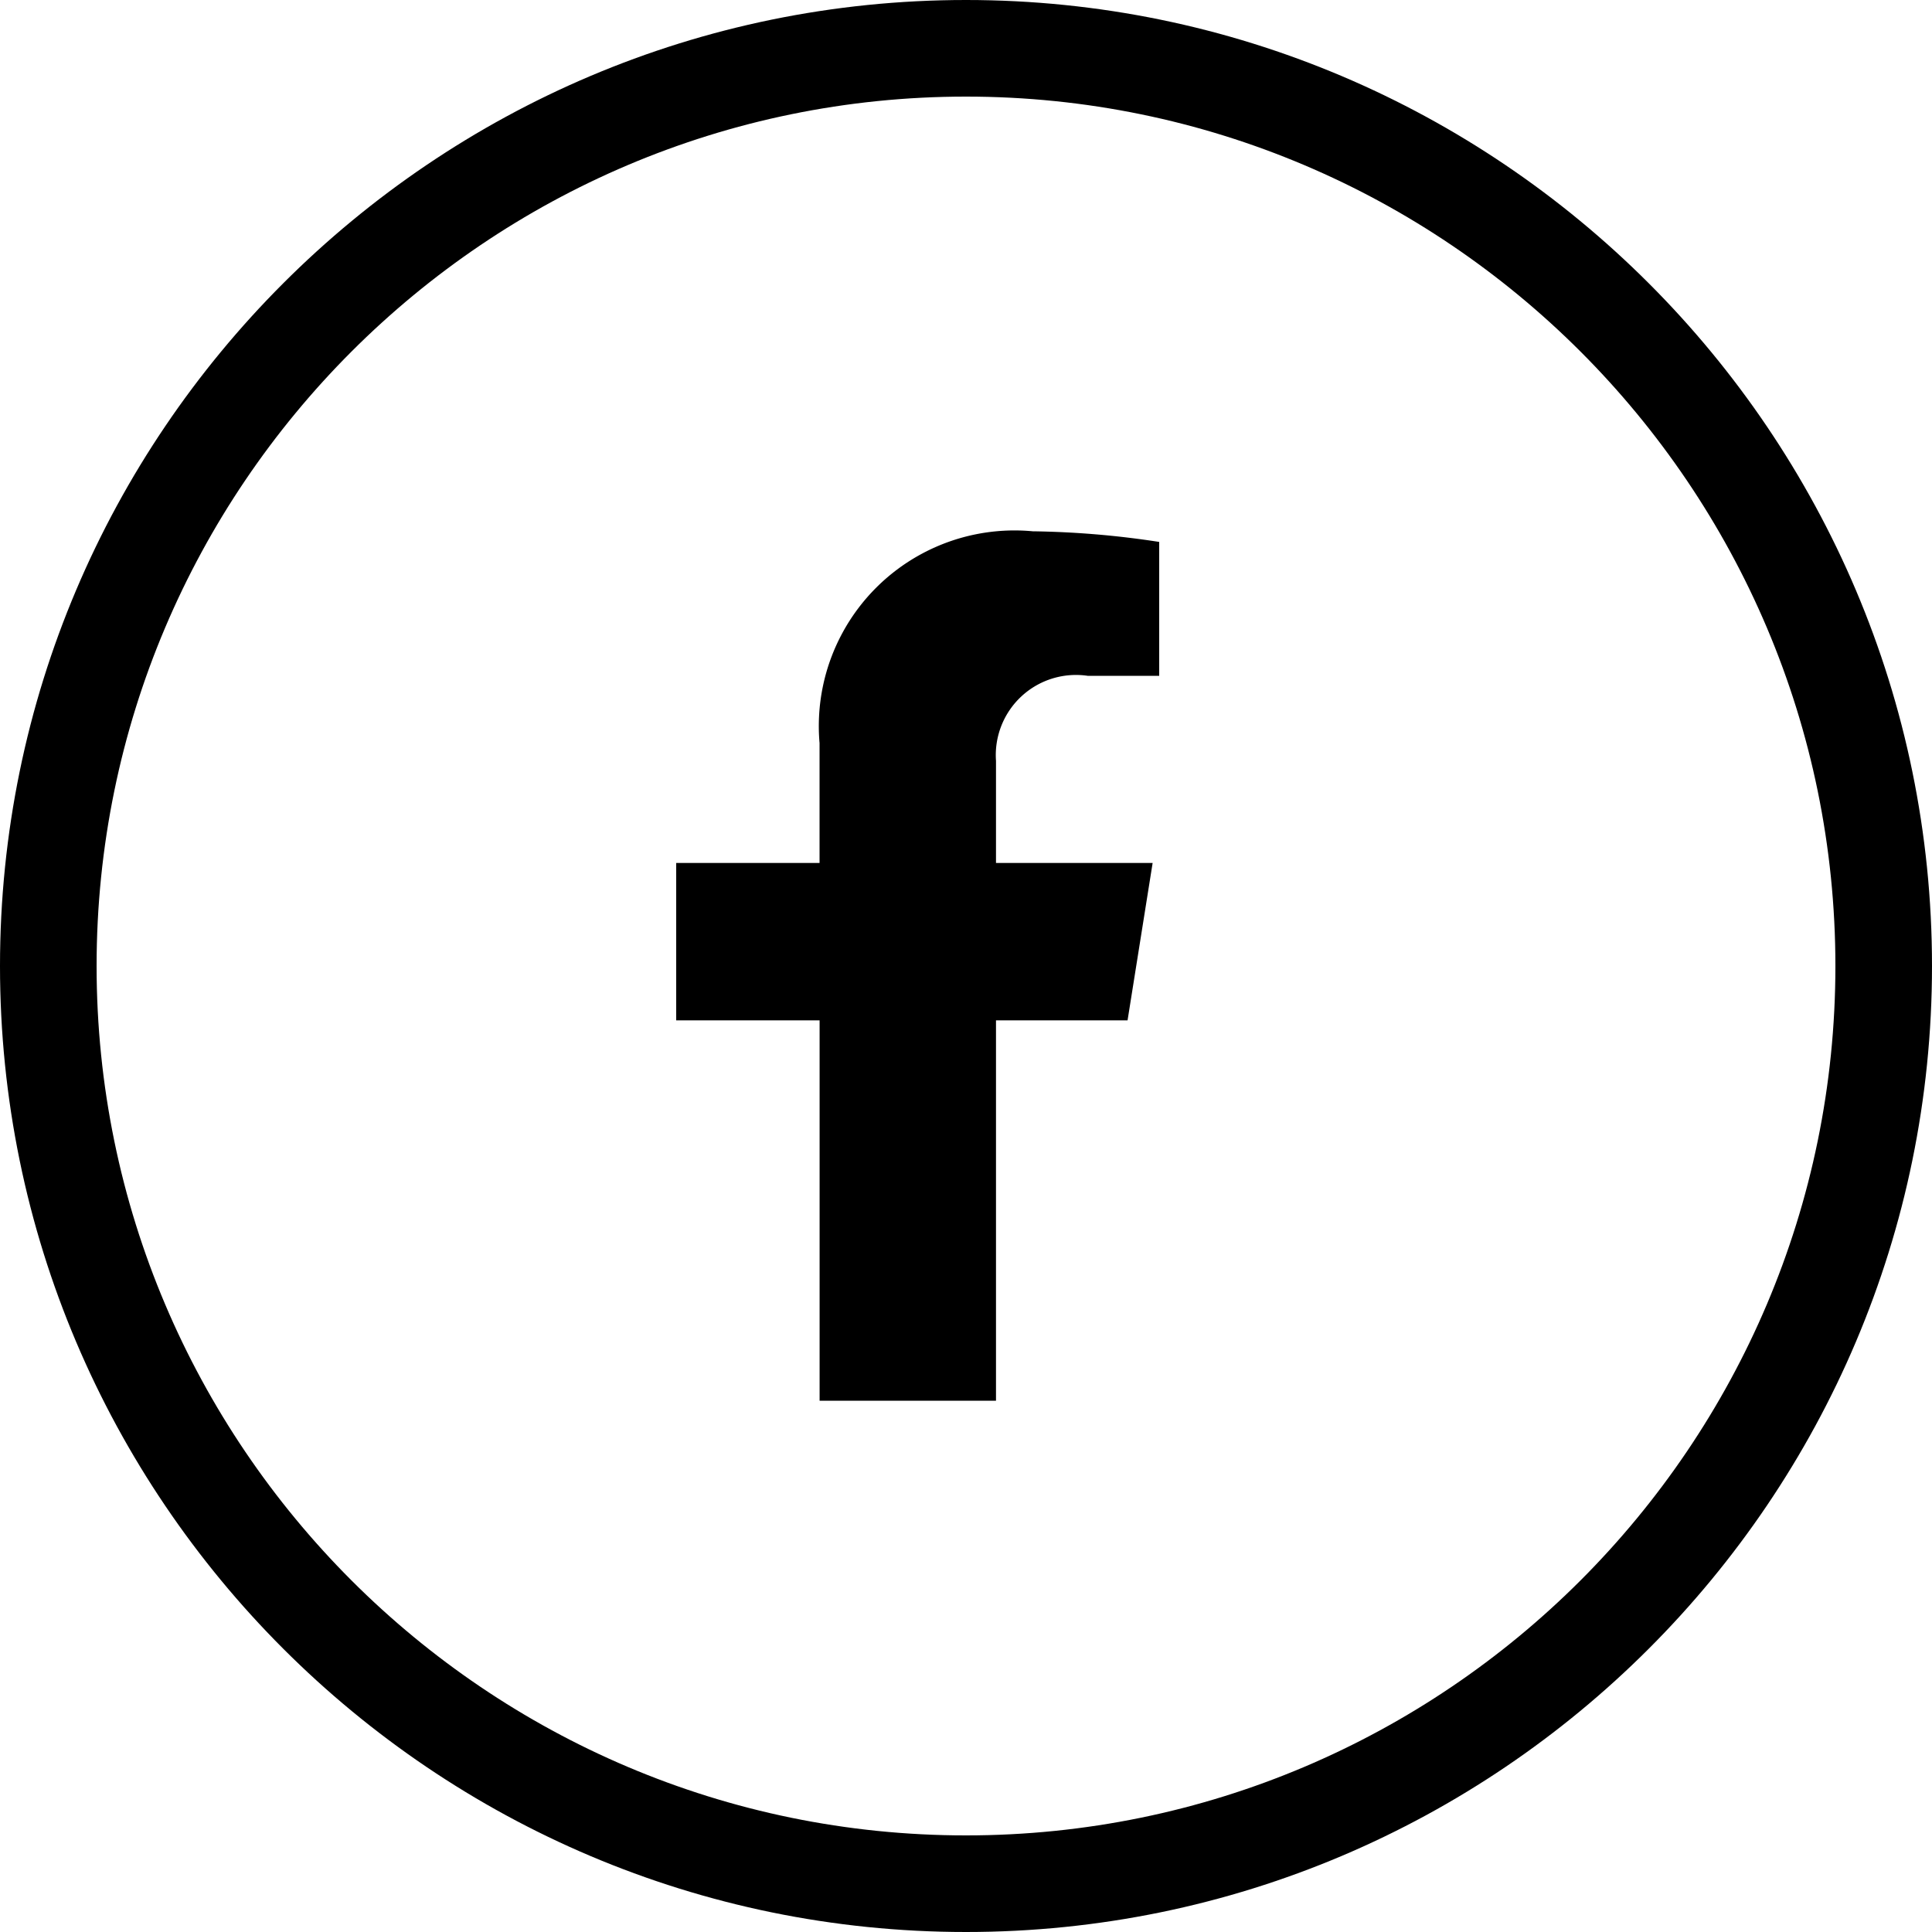
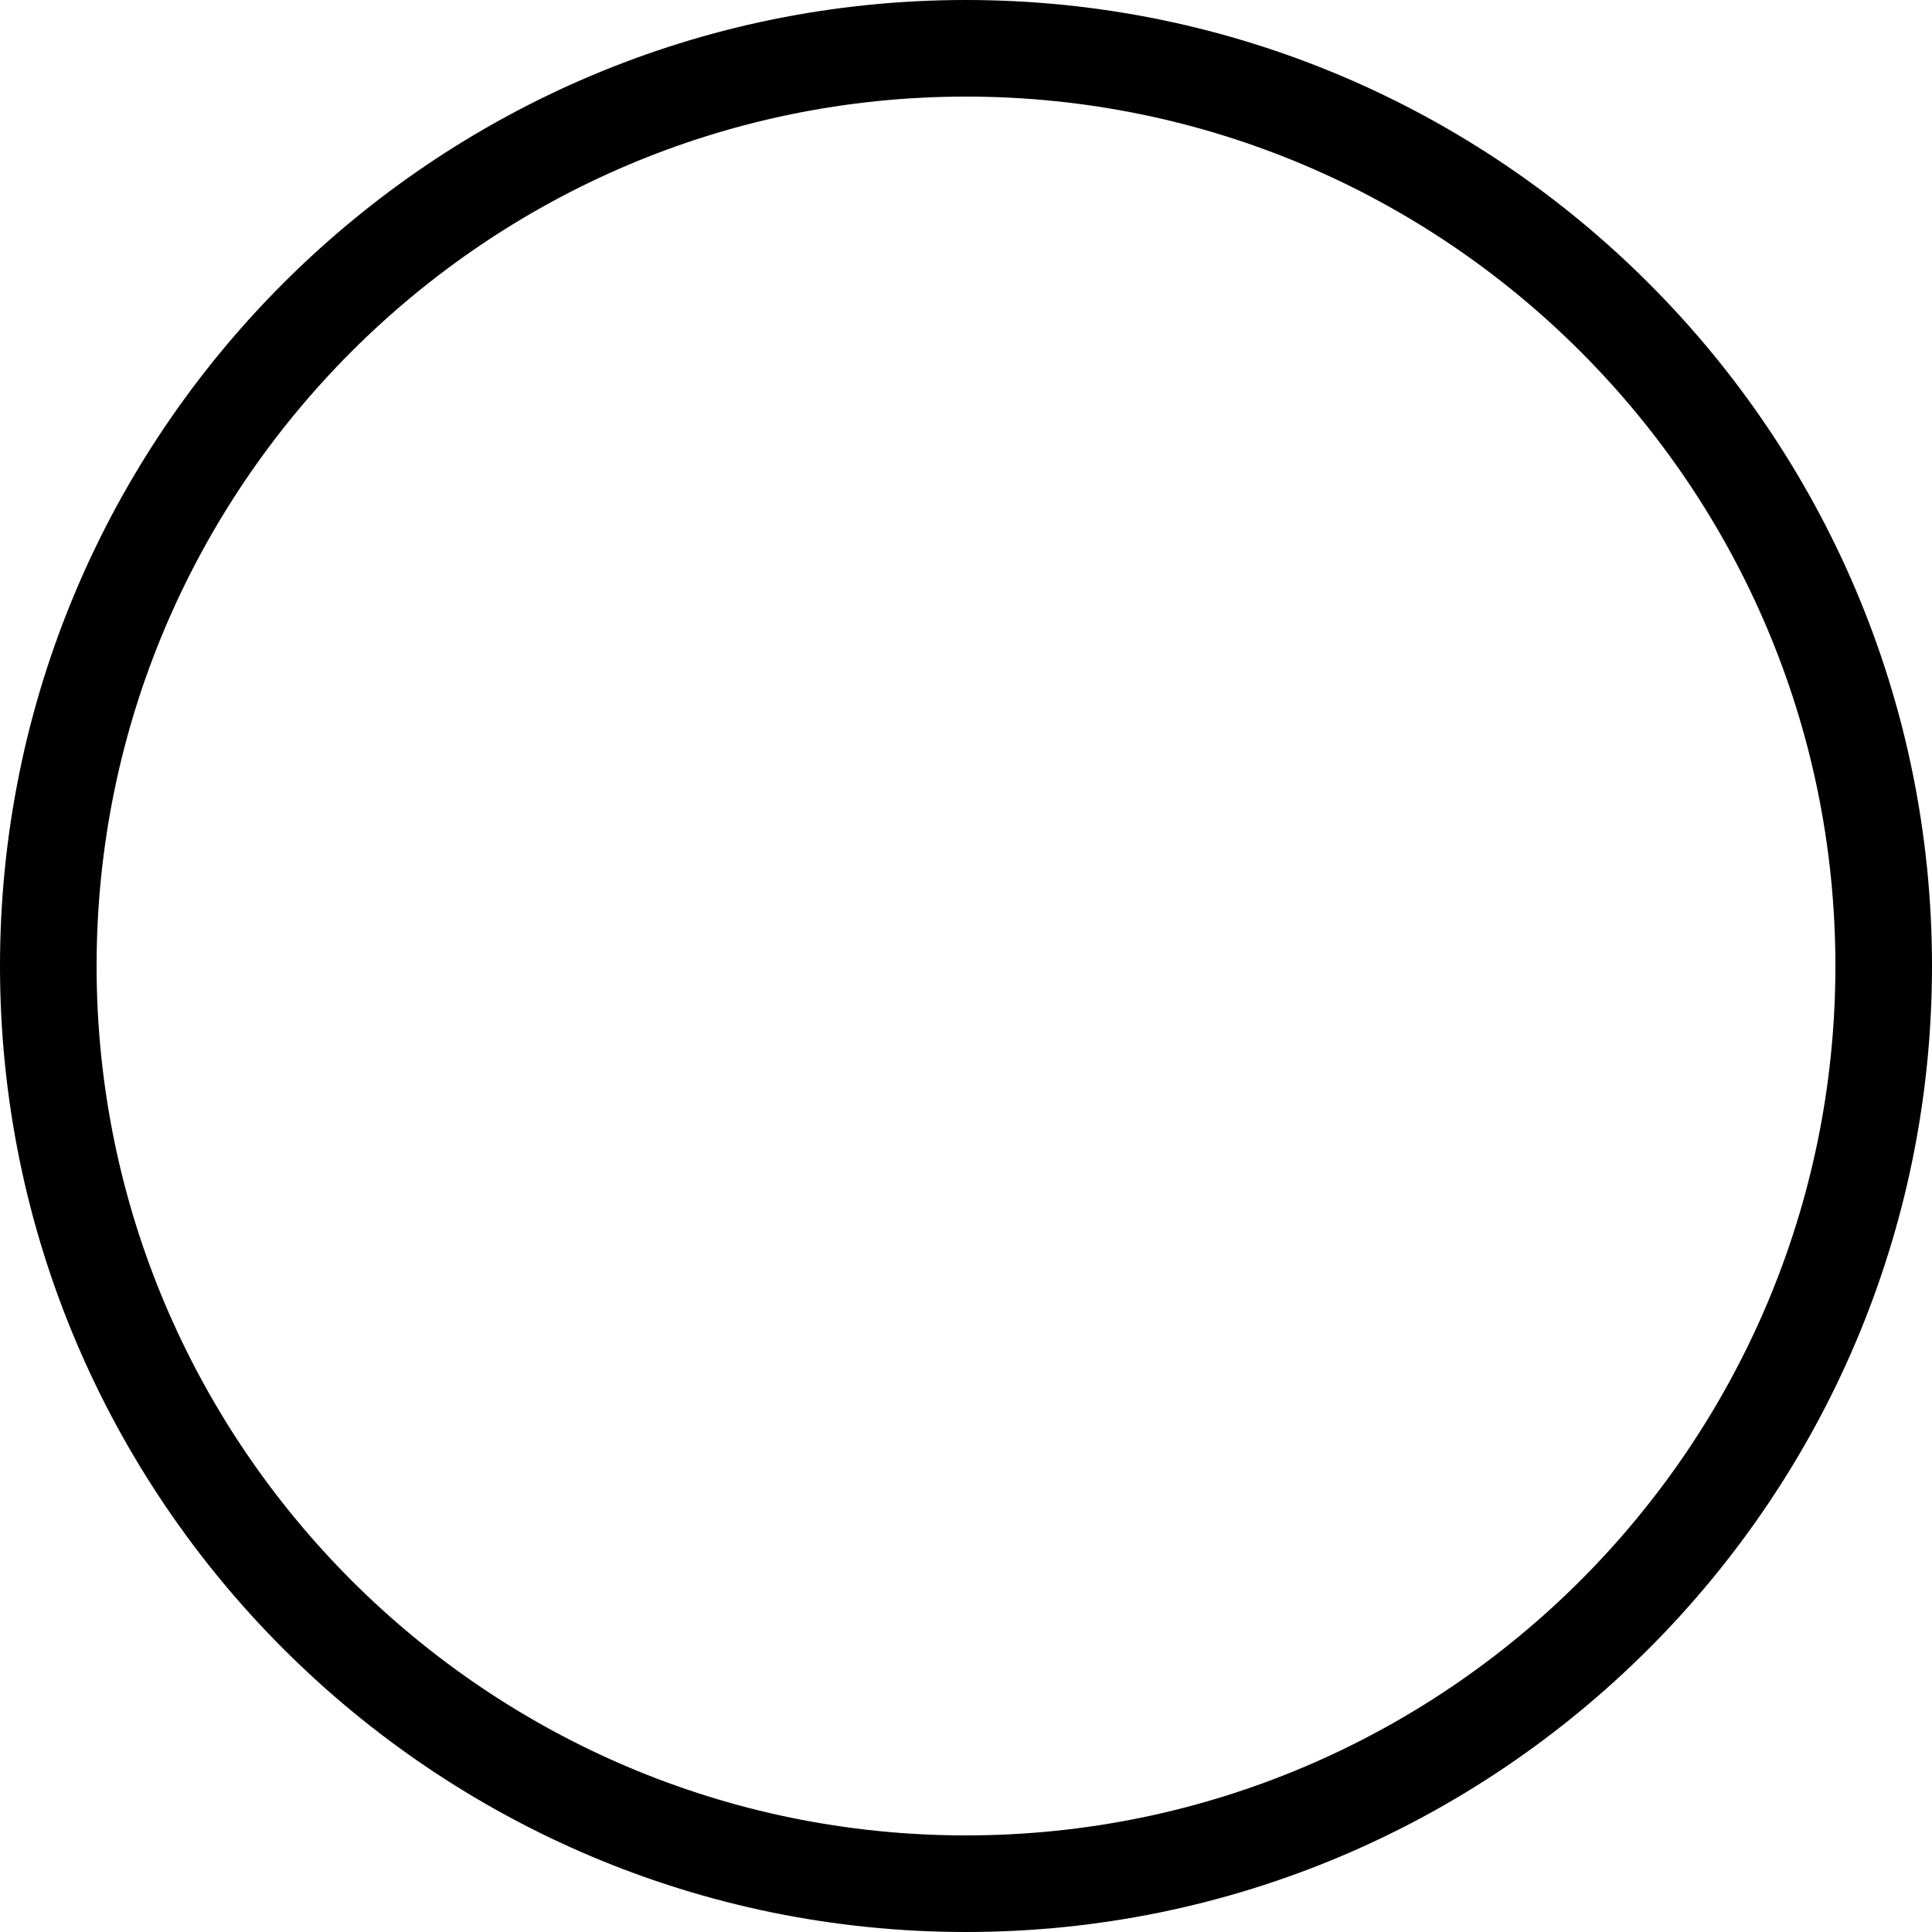
<svg xmlns="http://www.w3.org/2000/svg" xml:space="preserve" style="enable-background:new 0 0 40 40" viewBox="0 0 40 40">
  <path d="M20 40C8.972 40 0 31.028 0 20S8.972 0 20 0s20 8.972 20 20-8.972 20-20 20zm0-38C10.075 2 2 10.075 2 20s8.075 18 18 18 18-8.074 18-18S29.925 2 20 2z" />
-   <path d="m23.345 21.125.519-3.258h-3.243v-2.114a1.66 1.66 0 0 1 1.905-1.76H24V11.22a18.639 18.639 0 0 0-2.616-.22 4.051 4.051 0 0 0-4.416 4.385v2.482H14v3.258h2.969V29h3.652v-7.875h2.724z" />
</svg>